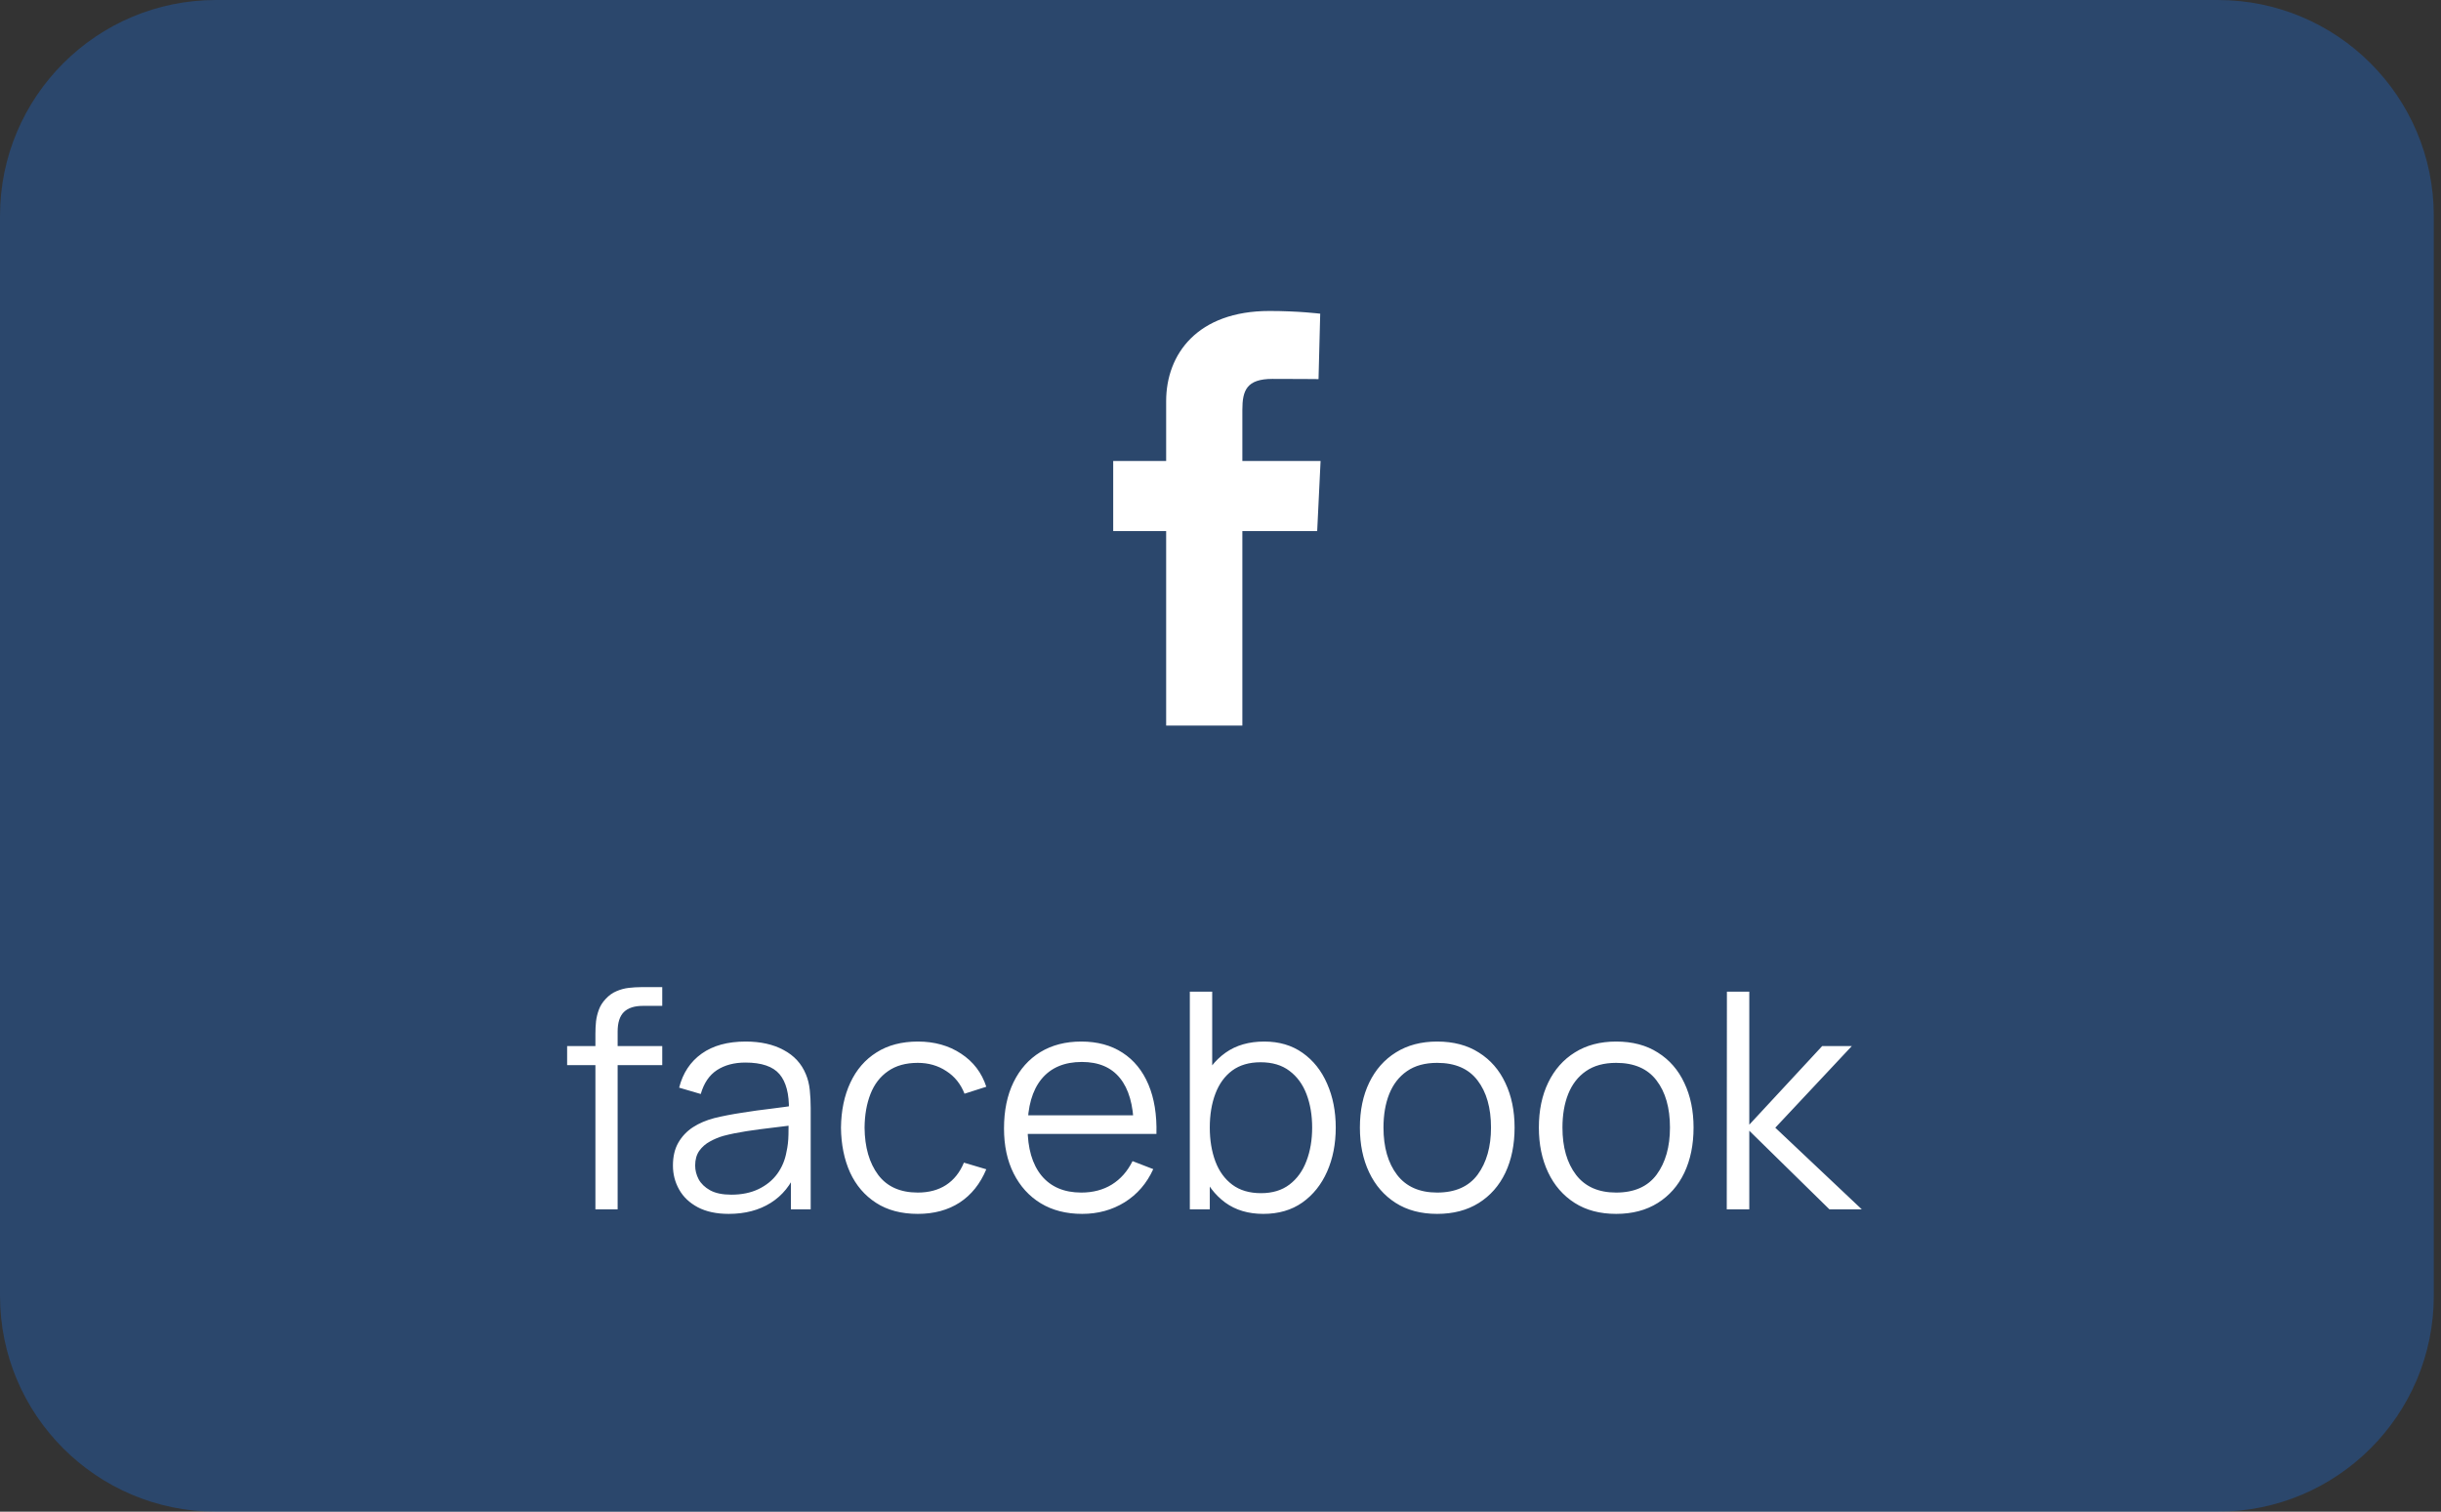
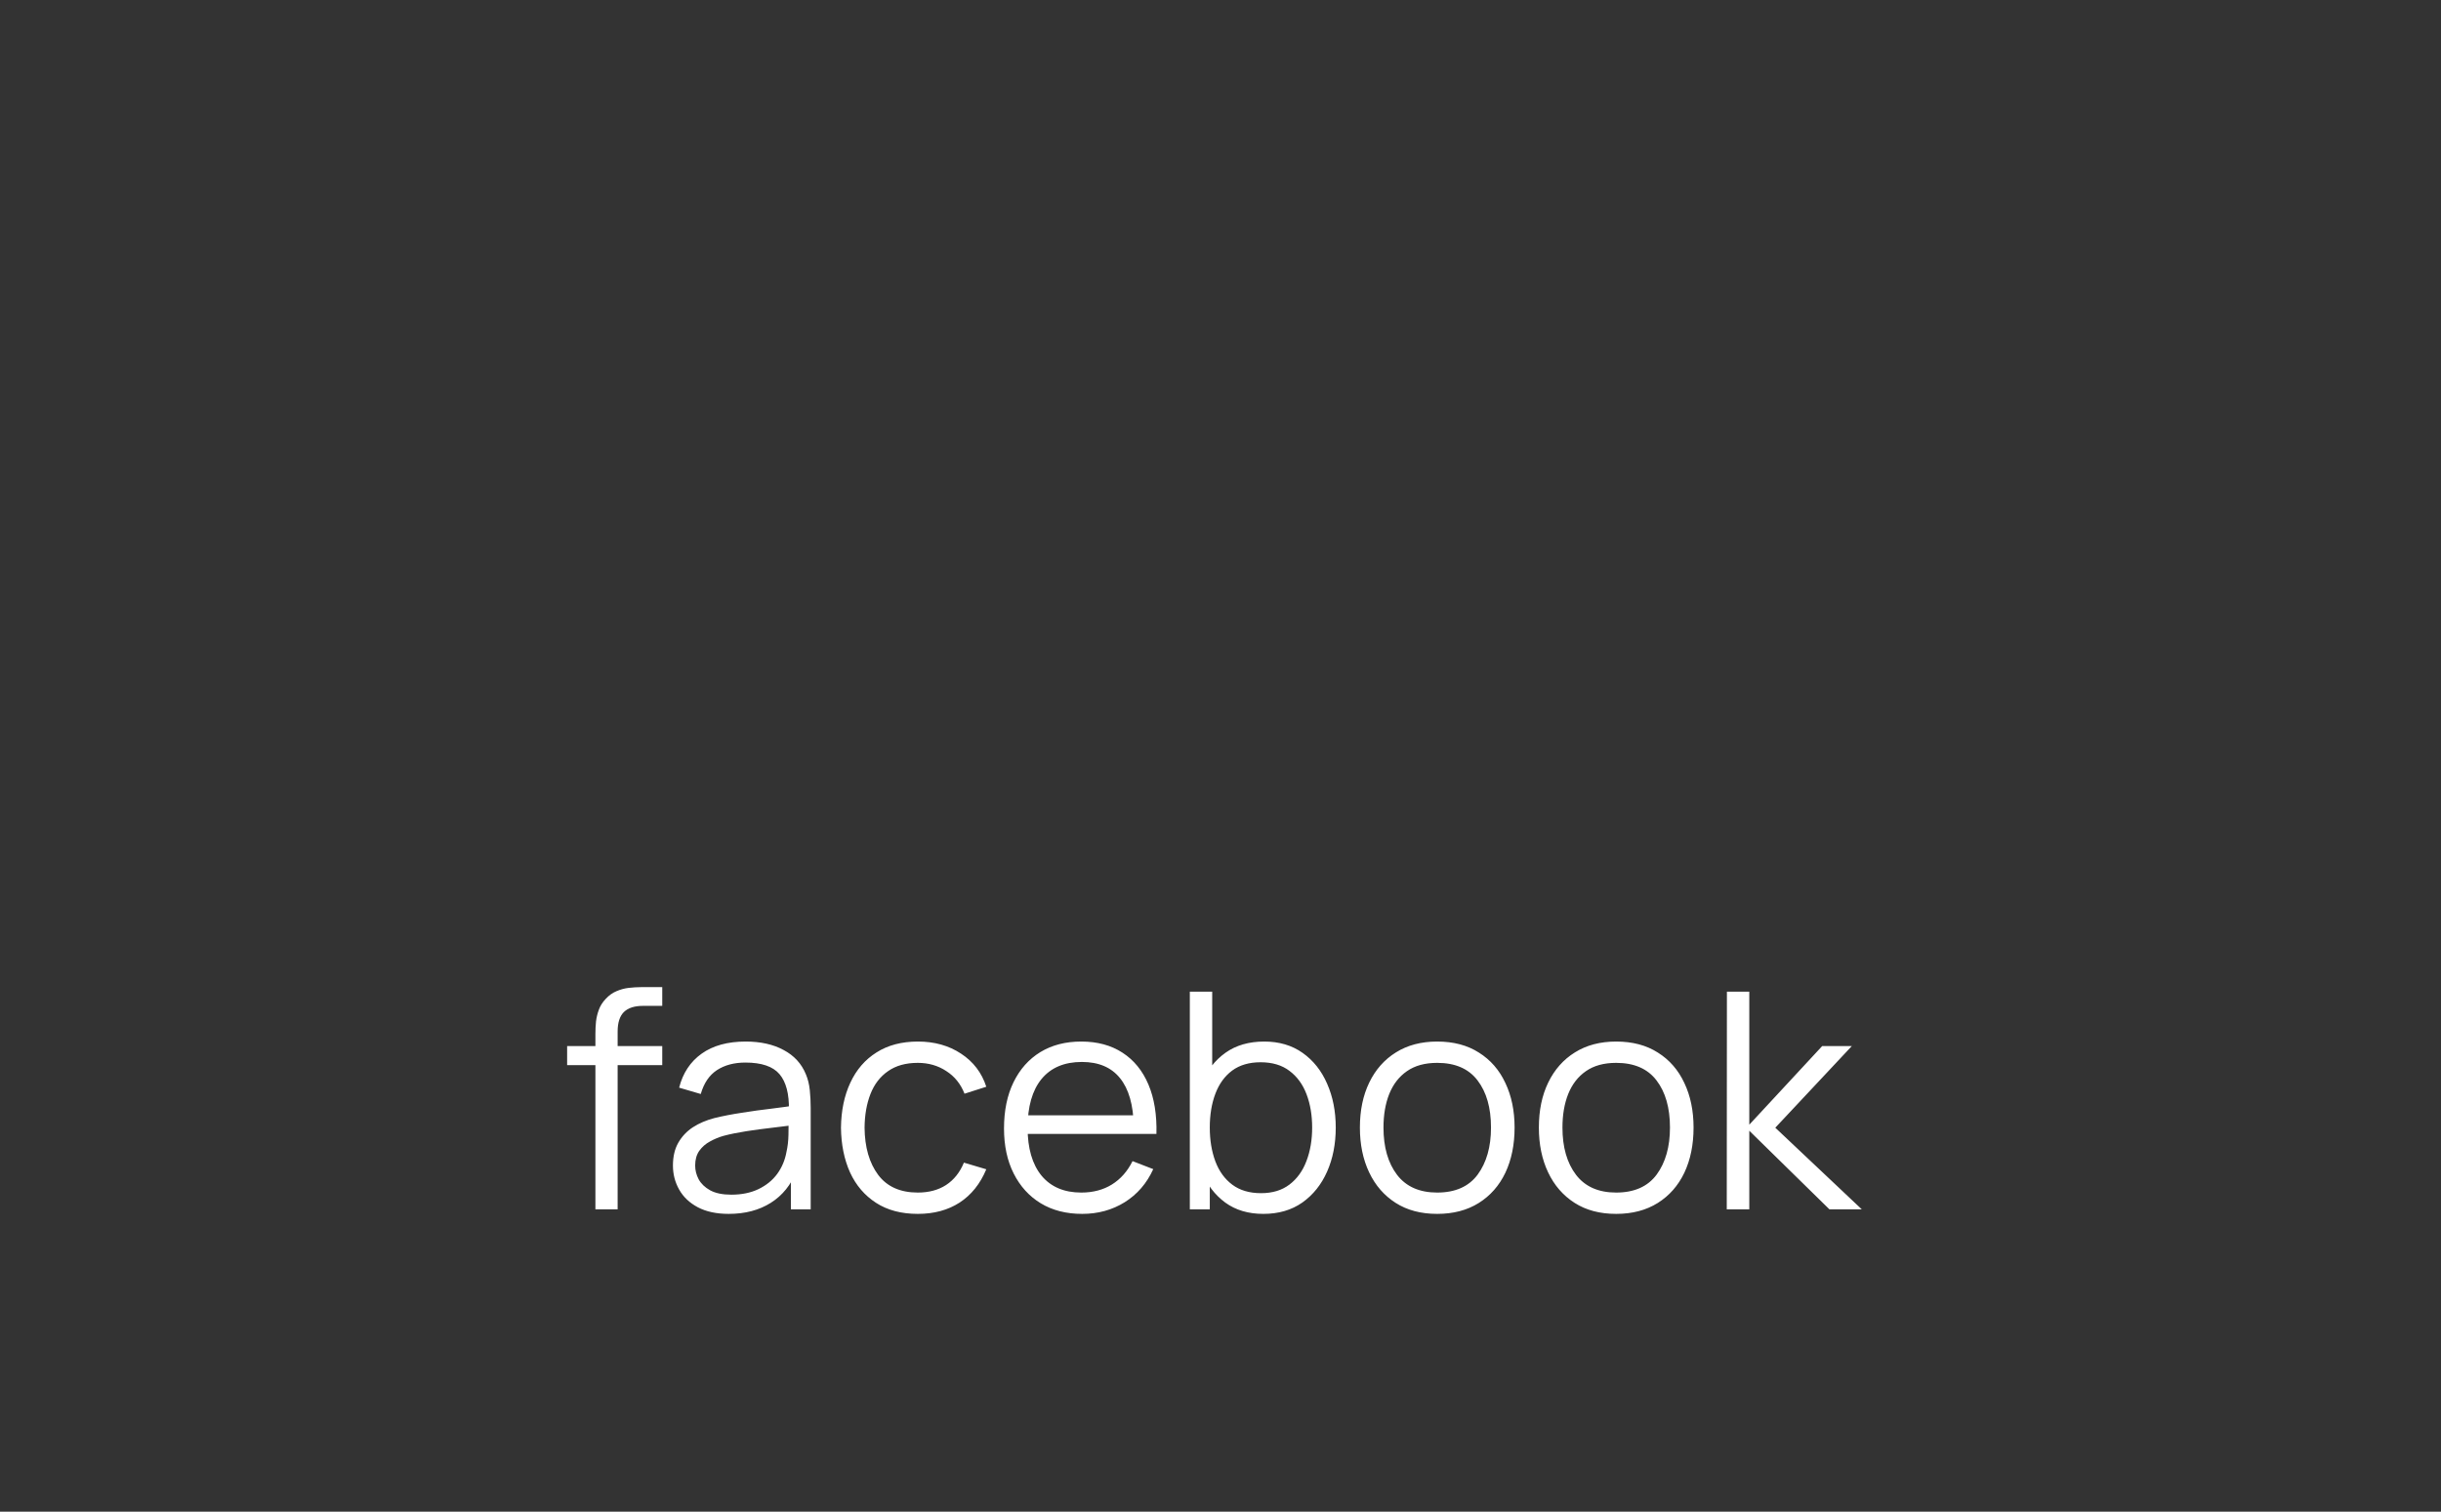
<svg xmlns="http://www.w3.org/2000/svg" width="113" height="70" viewBox="0 0 113 70" fill="none">
  <rect x="0" y="0" width="113" height="70" fill="#333333" stroke="none" />
-   <path d="M0 10C0 4.477 4.477 0 10 0H102.667C108.19 0 112.667 4.477 112.667 10V60C112.667 65.523 108.19 70 102.667 70H10C4.477 70 0 65.523 0 60V10Z" fill="#1877F2" fill-opacity="0.3" />
-   <path d="M53.984 33.6V24.591H51.533V21.347H53.984V18.576C53.984 16.399 55.431 14.4 58.767 14.4C60.118 14.4 61.116 14.526 61.116 14.526L61.038 17.555C61.038 17.555 60.019 17.545 58.908 17.545C57.705 17.545 57.512 18.084 57.512 18.978V21.347H61.133L60.976 24.591H57.512V33.6H53.984Z" fill="white" />
  <path d="M27.563 56V47.88C27.563 47.684 27.572 47.49 27.591 47.299C27.614 47.108 27.659 46.926 27.724 46.753C27.789 46.576 27.892 46.412 28.032 46.263C28.186 46.095 28.354 45.974 28.536 45.899C28.718 45.82 28.907 45.768 29.103 45.745C29.304 45.722 29.5 45.71 29.691 45.71H30.657V46.578H29.761C29.369 46.578 29.075 46.674 28.879 46.865C28.688 47.056 28.592 47.357 28.592 47.768V56H27.563ZM26.254 49.322V48.44H30.657V49.322H26.254ZM33.735 56.21C33.166 56.21 32.687 56.107 32.3 55.902C31.917 55.697 31.63 55.424 31.439 55.083C31.247 54.742 31.152 54.371 31.152 53.97C31.152 53.559 31.233 53.209 31.397 52.92C31.565 52.626 31.791 52.386 32.076 52.199C32.365 52.012 32.699 51.87 33.077 51.772C33.459 51.679 33.882 51.597 34.344 51.527C34.81 51.452 35.266 51.389 35.709 51.338C36.157 51.282 36.549 51.228 36.885 51.177L36.521 51.401C36.535 50.654 36.39 50.101 36.087 49.742C35.783 49.383 35.256 49.203 34.505 49.203C33.987 49.203 33.548 49.32 33.189 49.553C32.834 49.786 32.584 50.155 32.44 50.659L31.439 50.365C31.611 49.688 31.959 49.163 32.482 48.79C33.005 48.417 33.684 48.23 34.519 48.23C35.209 48.23 35.795 48.361 36.276 48.622C36.761 48.879 37.104 49.252 37.305 49.742C37.398 49.961 37.459 50.206 37.487 50.477C37.515 50.748 37.529 51.023 37.529 51.303V56H36.612V54.103L36.878 54.215C36.621 54.864 36.222 55.358 35.681 55.699C35.139 56.04 34.491 56.21 33.735 56.21ZM33.854 55.321C34.334 55.321 34.755 55.235 35.114 55.062C35.473 54.889 35.763 54.654 35.982 54.355C36.201 54.052 36.343 53.711 36.409 53.333C36.465 53.09 36.495 52.824 36.5 52.535C36.505 52.241 36.507 52.022 36.507 51.877L36.899 52.08C36.549 52.127 36.169 52.173 35.758 52.22C35.352 52.267 34.95 52.32 34.554 52.381C34.162 52.442 33.807 52.514 33.49 52.598C33.275 52.659 33.068 52.745 32.867 52.857C32.666 52.964 32.501 53.109 32.37 53.291C32.244 53.473 32.181 53.699 32.181 53.97C32.181 54.189 32.234 54.402 32.342 54.607C32.454 54.812 32.631 54.983 32.874 55.118C33.121 55.253 33.448 55.321 33.854 55.321ZM42.487 56.21C41.726 56.21 41.082 56.04 40.555 55.699C40.028 55.358 39.626 54.889 39.351 54.292C39.08 53.69 38.94 52.999 38.931 52.22C38.94 51.427 39.085 50.731 39.365 50.134C39.645 49.532 40.049 49.065 40.576 48.734C41.103 48.398 41.743 48.23 42.494 48.23C43.259 48.23 43.924 48.417 44.489 48.79C45.058 49.163 45.448 49.674 45.658 50.323L44.65 50.645C44.473 50.192 44.19 49.842 43.803 49.595C43.42 49.343 42.982 49.217 42.487 49.217C41.932 49.217 41.472 49.345 41.108 49.602C40.744 49.854 40.473 50.206 40.296 50.659C40.119 51.112 40.028 51.632 40.023 52.22C40.032 53.125 40.242 53.853 40.653 54.404C41.064 54.95 41.675 55.223 42.487 55.223C43 55.223 43.437 55.106 43.796 54.873C44.16 54.635 44.435 54.29 44.622 53.837L45.658 54.145C45.378 54.817 44.967 55.33 44.426 55.685C43.885 56.035 43.238 56.21 42.487 56.21ZM50.097 56.21C49.36 56.21 48.72 56.047 48.179 55.72C47.642 55.393 47.225 54.934 46.926 54.341C46.627 53.748 46.478 53.053 46.478 52.255C46.478 51.429 46.625 50.715 46.919 50.113C47.213 49.511 47.626 49.047 48.158 48.72C48.695 48.393 49.327 48.23 50.055 48.23C50.802 48.23 51.439 48.403 51.966 48.748C52.493 49.089 52.892 49.579 53.163 50.218C53.434 50.857 53.557 51.62 53.534 52.507H52.484V52.143C52.465 51.163 52.253 50.423 51.847 49.924C51.446 49.425 50.858 49.175 50.083 49.175C49.271 49.175 48.648 49.439 48.214 49.966C47.785 50.493 47.57 51.245 47.57 52.22C47.57 53.172 47.785 53.912 48.214 54.439C48.648 54.962 49.262 55.223 50.055 55.223C50.596 55.223 51.068 55.099 51.469 54.852C51.875 54.6 52.195 54.238 52.428 53.767L53.387 54.138C53.088 54.796 52.647 55.307 52.064 55.671C51.485 56.03 50.83 56.21 50.097 56.21ZM47.206 52.507V51.646H52.981V52.507H47.206ZM58.482 56.21C57.787 56.21 57.199 56.035 56.718 55.685C56.238 55.33 55.874 54.852 55.626 54.25C55.379 53.643 55.255 52.964 55.255 52.213C55.255 51.448 55.379 50.766 55.626 50.169C55.878 49.567 56.247 49.093 56.732 48.748C57.218 48.403 57.815 48.23 58.524 48.23C59.215 48.23 59.808 48.405 60.302 48.755C60.797 49.105 61.175 49.581 61.436 50.183C61.702 50.785 61.835 51.462 61.835 52.213C61.835 52.969 61.702 53.648 61.436 54.25C61.17 54.852 60.788 55.33 60.288 55.685C59.789 56.035 59.187 56.21 58.482 56.21ZM55.08 56V45.92H56.116V50.309H56.004V56H55.08ZM58.377 55.251C58.905 55.251 59.343 55.118 59.693 54.852C60.043 54.586 60.305 54.224 60.477 53.767C60.655 53.305 60.743 52.787 60.743 52.213C60.743 51.644 60.657 51.13 60.484 50.673C60.312 50.216 60.048 49.854 59.693 49.588C59.343 49.322 58.898 49.189 58.356 49.189C57.829 49.189 57.39 49.317 57.04 49.574C56.695 49.831 56.436 50.188 56.263 50.645C56.091 51.098 56.004 51.62 56.004 52.213C56.004 52.796 56.091 53.319 56.263 53.781C56.436 54.238 56.697 54.598 57.047 54.859C57.397 55.12 57.841 55.251 58.377 55.251ZM66.53 56.21C65.778 56.21 65.137 56.04 64.605 55.699C64.073 55.358 63.664 54.887 63.38 54.285C63.095 53.683 62.953 52.992 62.953 52.213C62.953 51.42 63.097 50.724 63.387 50.127C63.676 49.53 64.087 49.065 64.619 48.734C65.155 48.398 65.792 48.23 66.53 48.23C67.286 48.23 67.93 48.4 68.462 48.741C68.998 49.077 69.407 49.546 69.687 50.148C69.971 50.745 70.114 51.434 70.114 52.213C70.114 53.006 69.971 53.704 69.687 54.306C69.402 54.903 68.991 55.37 68.455 55.706C67.918 56.042 67.276 56.21 66.53 56.21ZM66.53 55.223C67.37 55.223 67.995 54.945 68.406 54.39C68.816 53.83 69.022 53.104 69.022 52.213C69.022 51.298 68.814 50.57 68.399 50.029C67.988 49.488 67.365 49.217 66.53 49.217C65.965 49.217 65.498 49.345 65.13 49.602C64.766 49.854 64.493 50.206 64.311 50.659C64.133 51.107 64.045 51.625 64.045 52.213C64.045 53.123 64.255 53.853 64.675 54.404C65.095 54.95 65.713 55.223 66.53 55.223ZM74.815 56.21C74.063 56.21 73.422 56.04 72.89 55.699C72.358 55.358 71.949 54.887 71.665 54.285C71.38 53.683 71.238 52.992 71.238 52.213C71.238 51.42 71.382 50.724 71.672 50.127C71.961 49.53 72.372 49.065 72.904 48.734C73.44 48.398 74.077 48.23 74.815 48.23C75.571 48.23 76.215 48.4 76.747 48.741C77.283 49.077 77.692 49.546 77.972 50.148C78.256 50.745 78.399 51.434 78.399 52.213C78.399 53.006 78.256 53.704 77.972 54.306C77.687 54.903 77.276 55.37 76.74 55.706C76.203 56.042 75.561 56.21 74.815 56.21ZM74.815 55.223C75.655 55.223 76.28 54.945 76.691 54.39C77.101 53.83 77.307 53.104 77.307 52.213C77.307 51.298 77.099 50.57 76.684 50.029C76.273 49.488 75.65 49.217 74.815 49.217C74.25 49.217 73.783 49.345 73.415 49.602C73.051 49.854 72.778 50.206 72.596 50.659C72.418 51.107 72.33 51.625 72.33 52.213C72.33 53.123 72.54 53.853 72.96 54.404C73.38 54.95 73.998 55.223 74.815 55.223ZM79.936 56L79.943 45.92H80.979V52.08L84.353 48.44H85.725L82.183 52.22L86.187 56H84.689L80.979 52.36V56H79.936Z" fill="white" />
</svg>